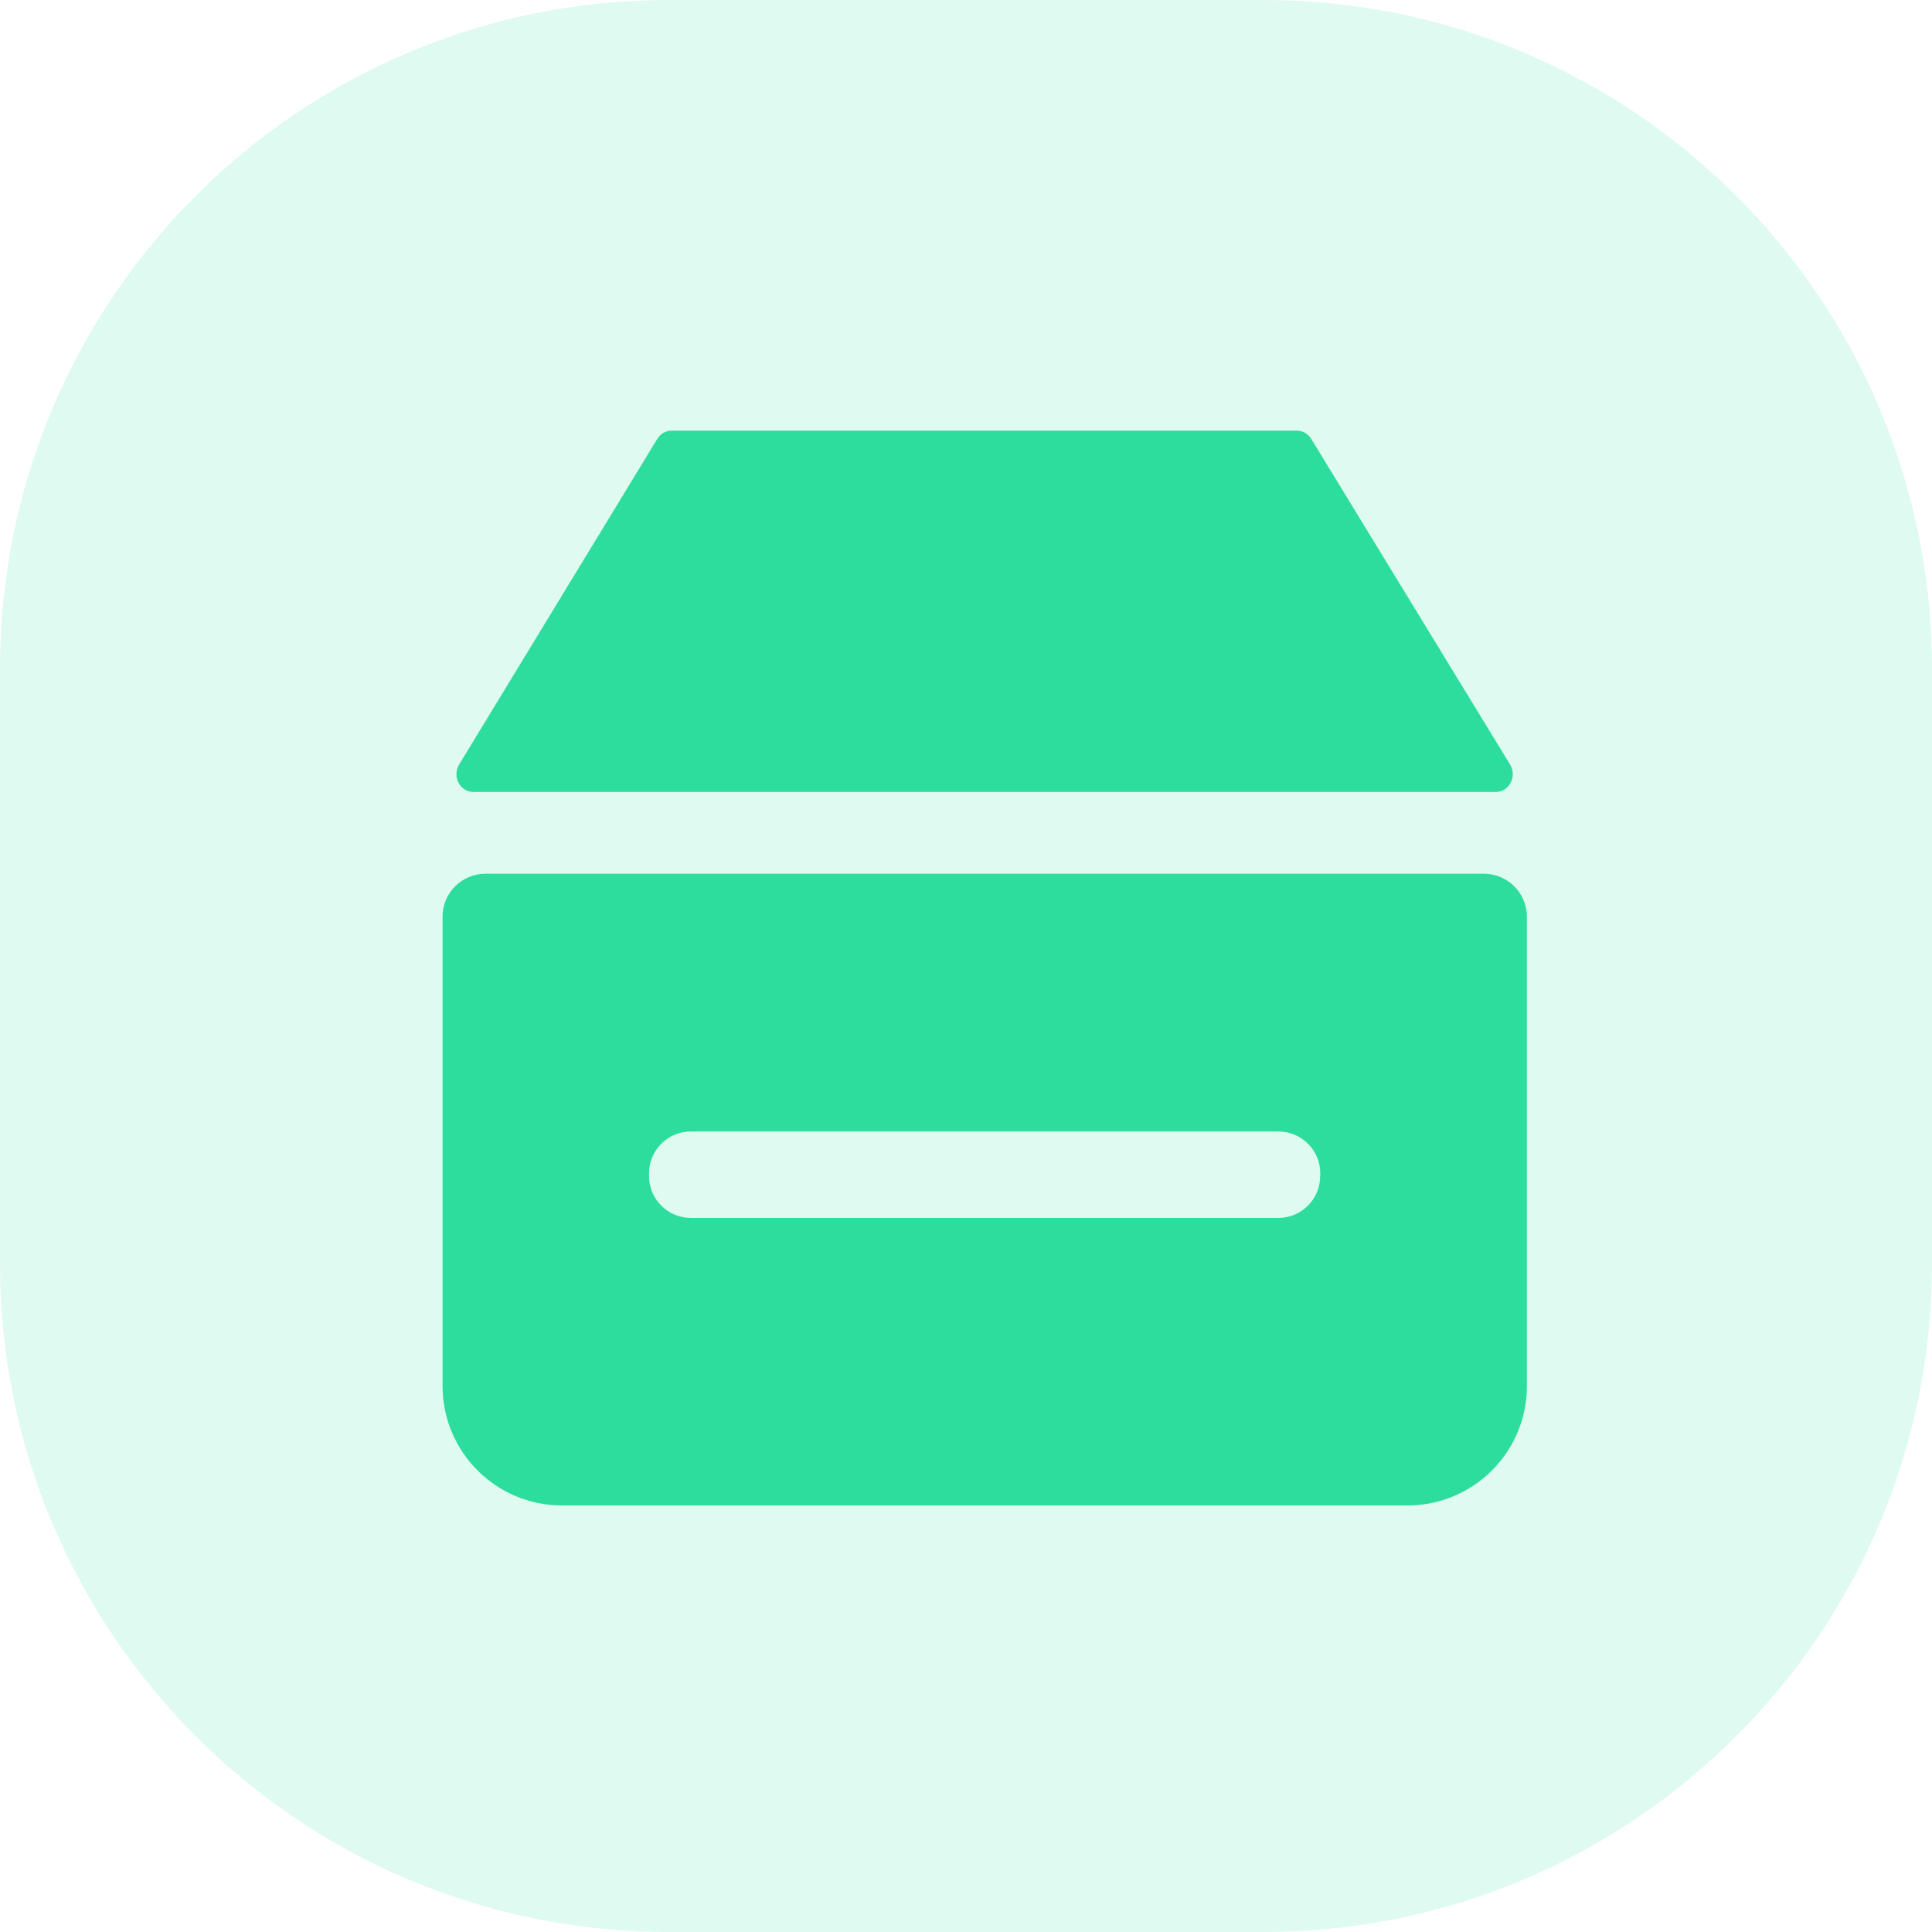
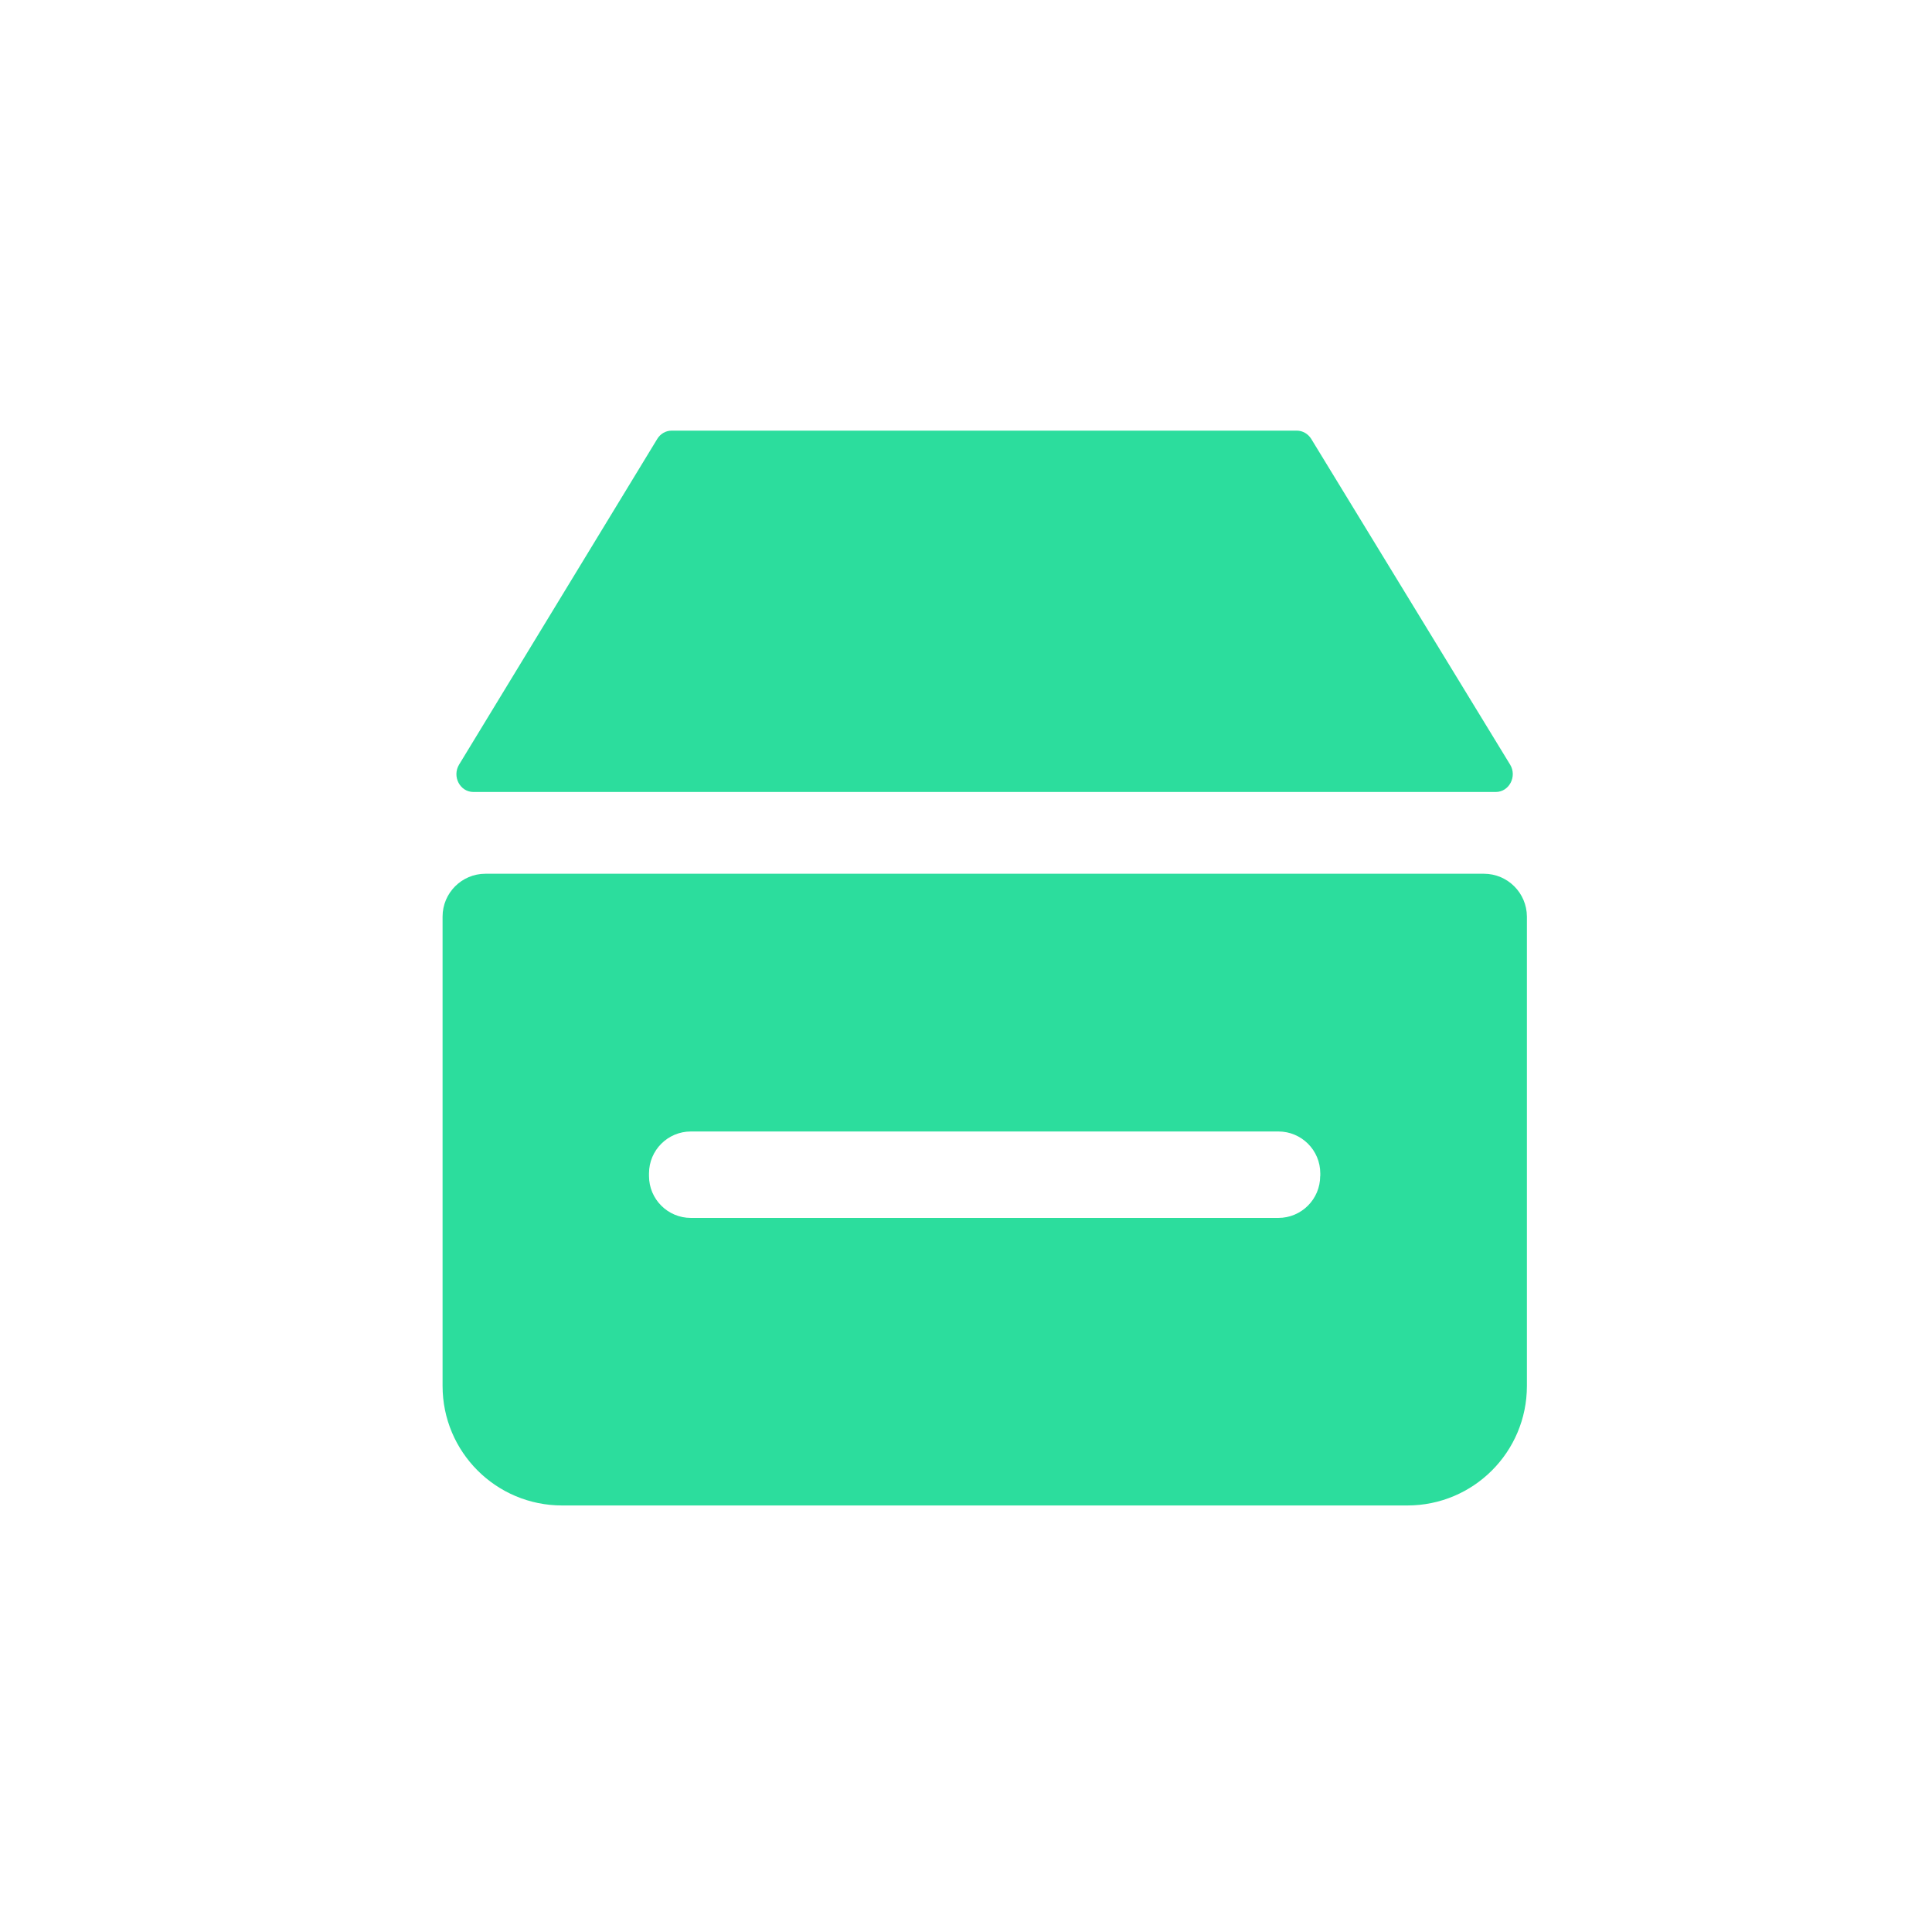
<svg xmlns="http://www.w3.org/2000/svg" version="1.1" id="图层_1" x="0px" y="0px" viewBox="0 0 40 40" enable-background="new 0 0 40 40" xml:space="preserve">
-   <path opacity="0.15" fill="#2CDD9D" d="M26.159,40H13.841C6.197,40,0,33.803,0,26.159V13.841C0,6.197,6.197,0,13.841,0h12.317  C33.803,0,40,6.197,40,13.841v12.317C40,33.803,33.803,40,26.159,40z" />
  <g>
    <path fill="#2CDD9D" d="M30.969,16.397H9.801c-0.277,0-0.445-0.32-0.296-0.567l4.103-6.743c0.065-0.106,0.176-0.171,0.296-0.171   H26.85c0.119,0,0.231,0.065,0.296,0.168l4.119,6.746C31.414,16.074,31.246,16.397,30.969,16.397z" />
    <path fill="#2CDD9D" d="M30.722,18.09H10.05c-0.491,0-0.887,0.399-0.887,0.887v9.717c0,1.368,1.107,2.475,2.475,2.475h17.5   c1.368,0,2.475-1.107,2.475-2.475v-9.717C31.61,18.486,31.213,18.09,30.722,18.09L30.722,18.09z M27.333,24.348   c0,0.48-0.388,0.868-0.868,0.868h-12.16c-0.48,0-0.868-0.388-0.868-0.868v-0.054c0-0.48,0.388-0.868,0.868-0.868h12.162   c0.48,0,0.868,0.388,0.868,0.868v0.054H27.333z" />
  </g>
</svg>